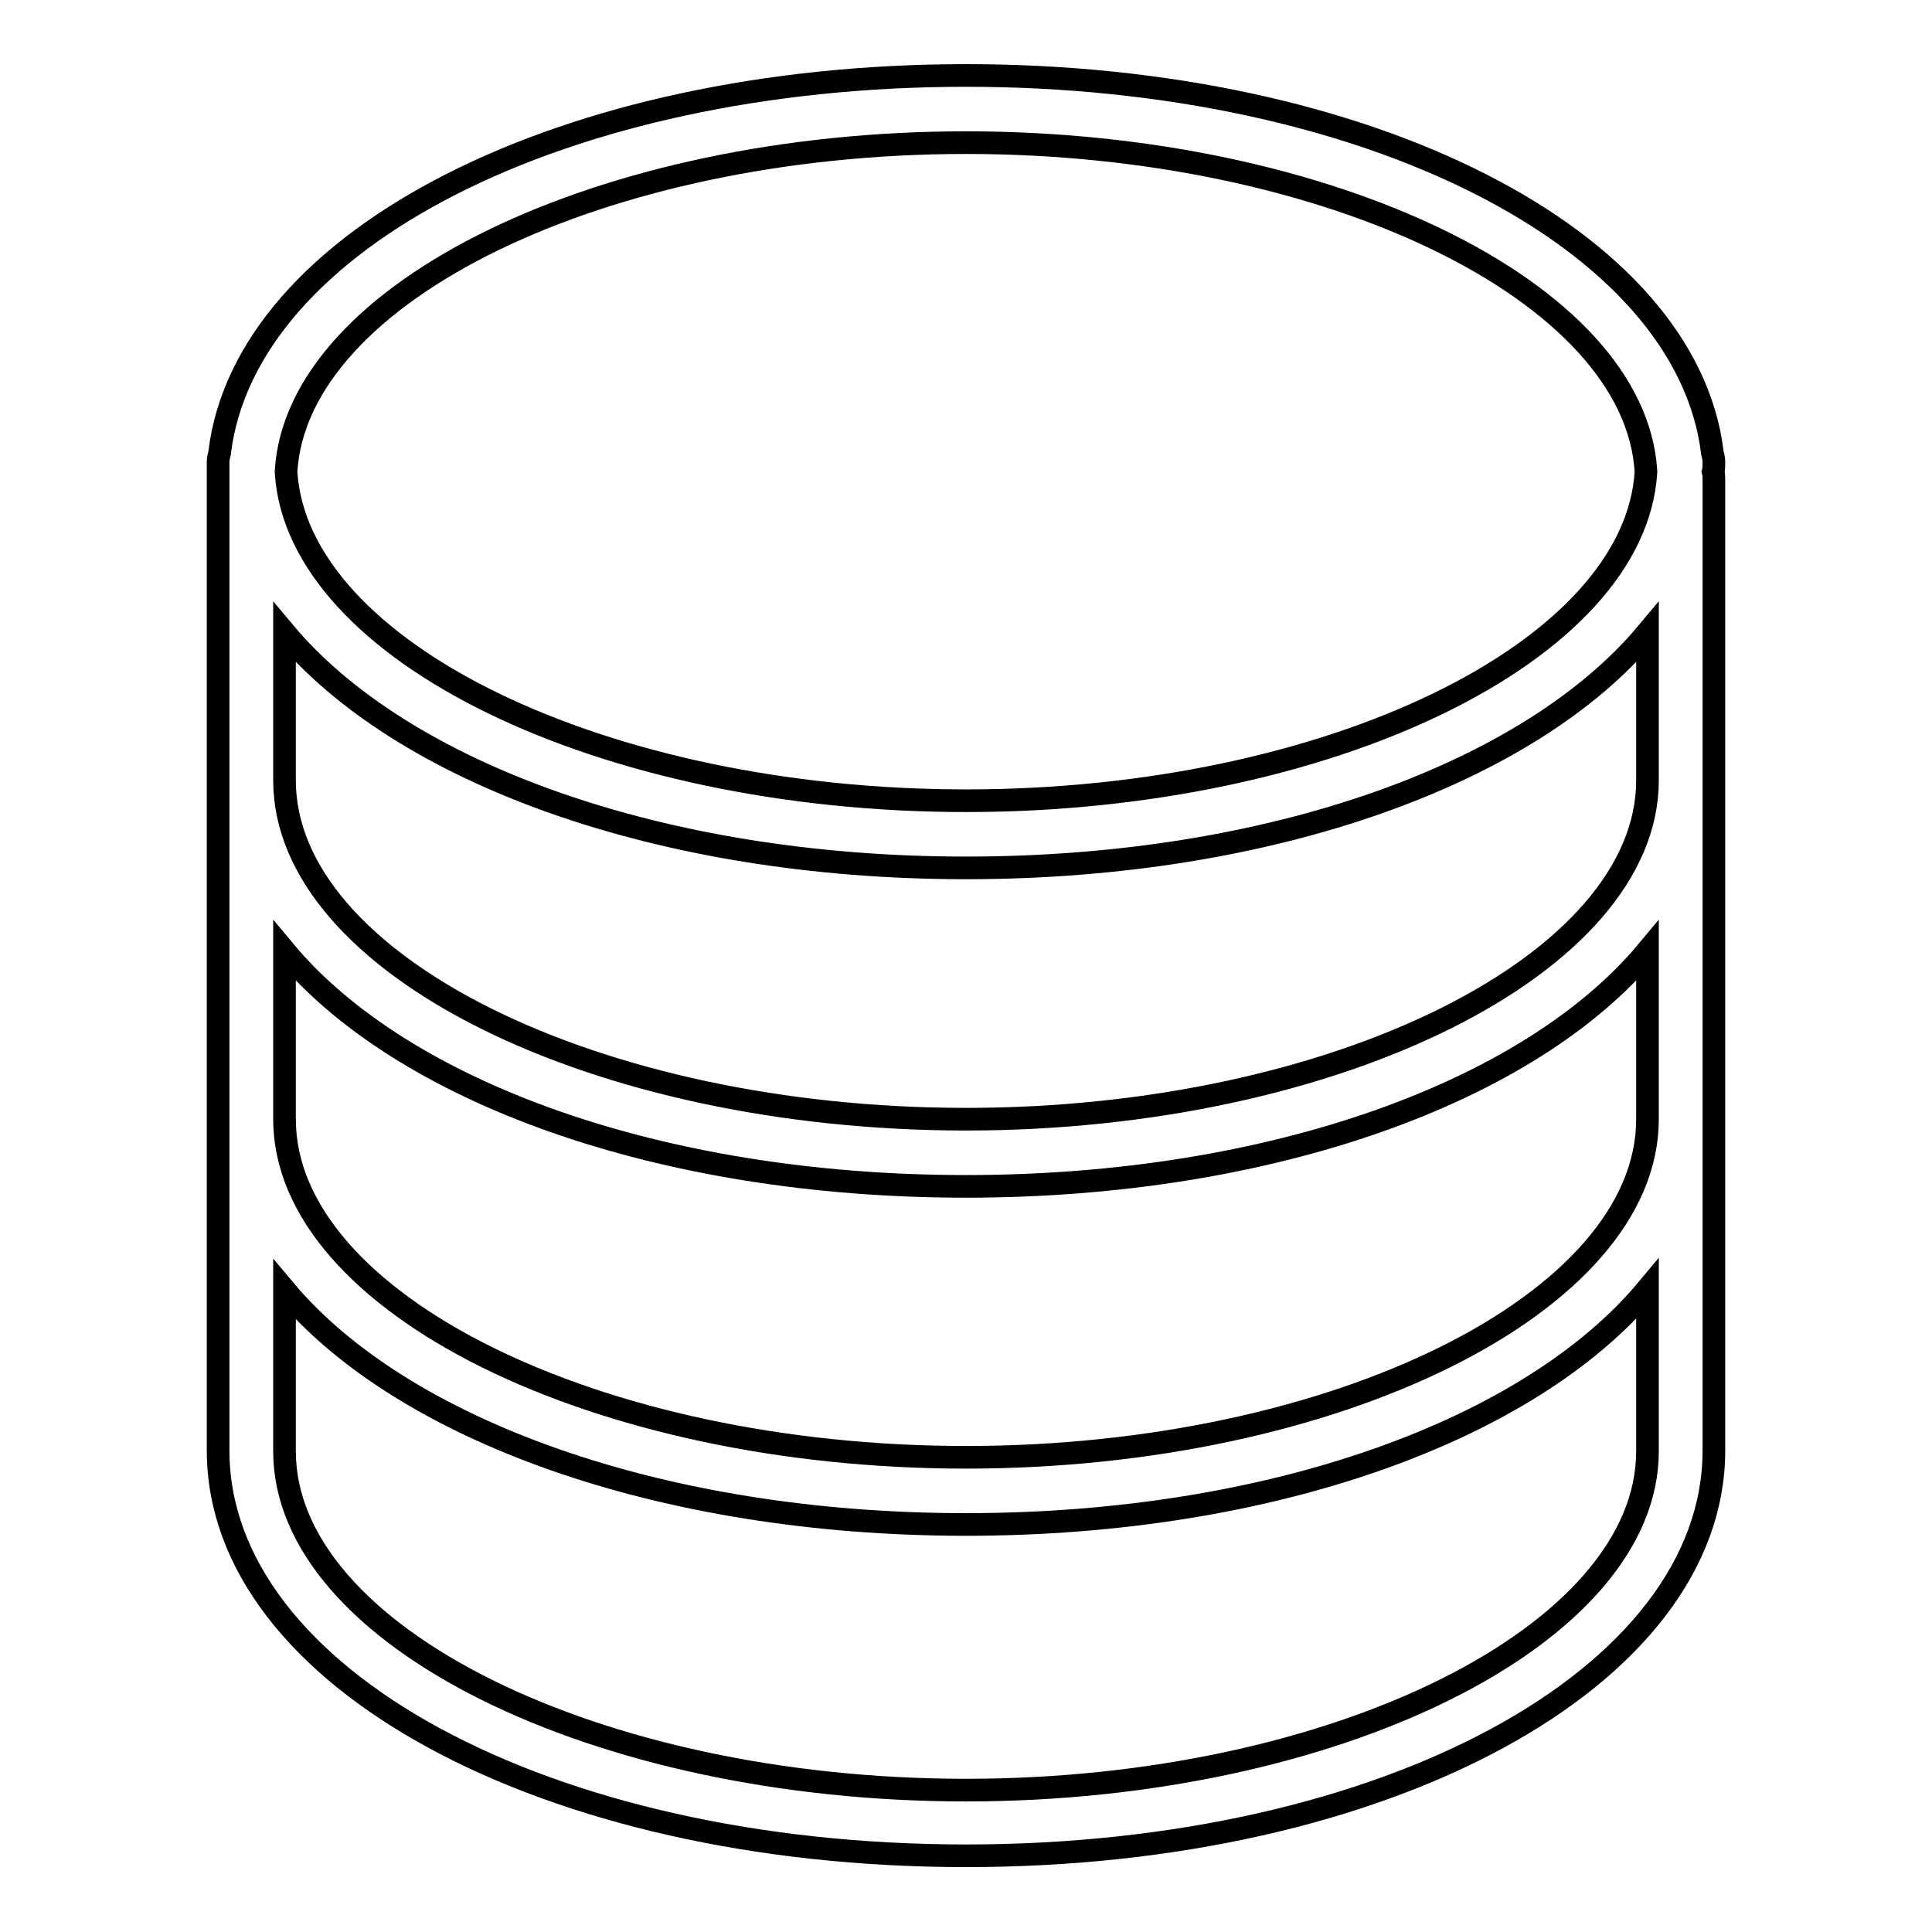
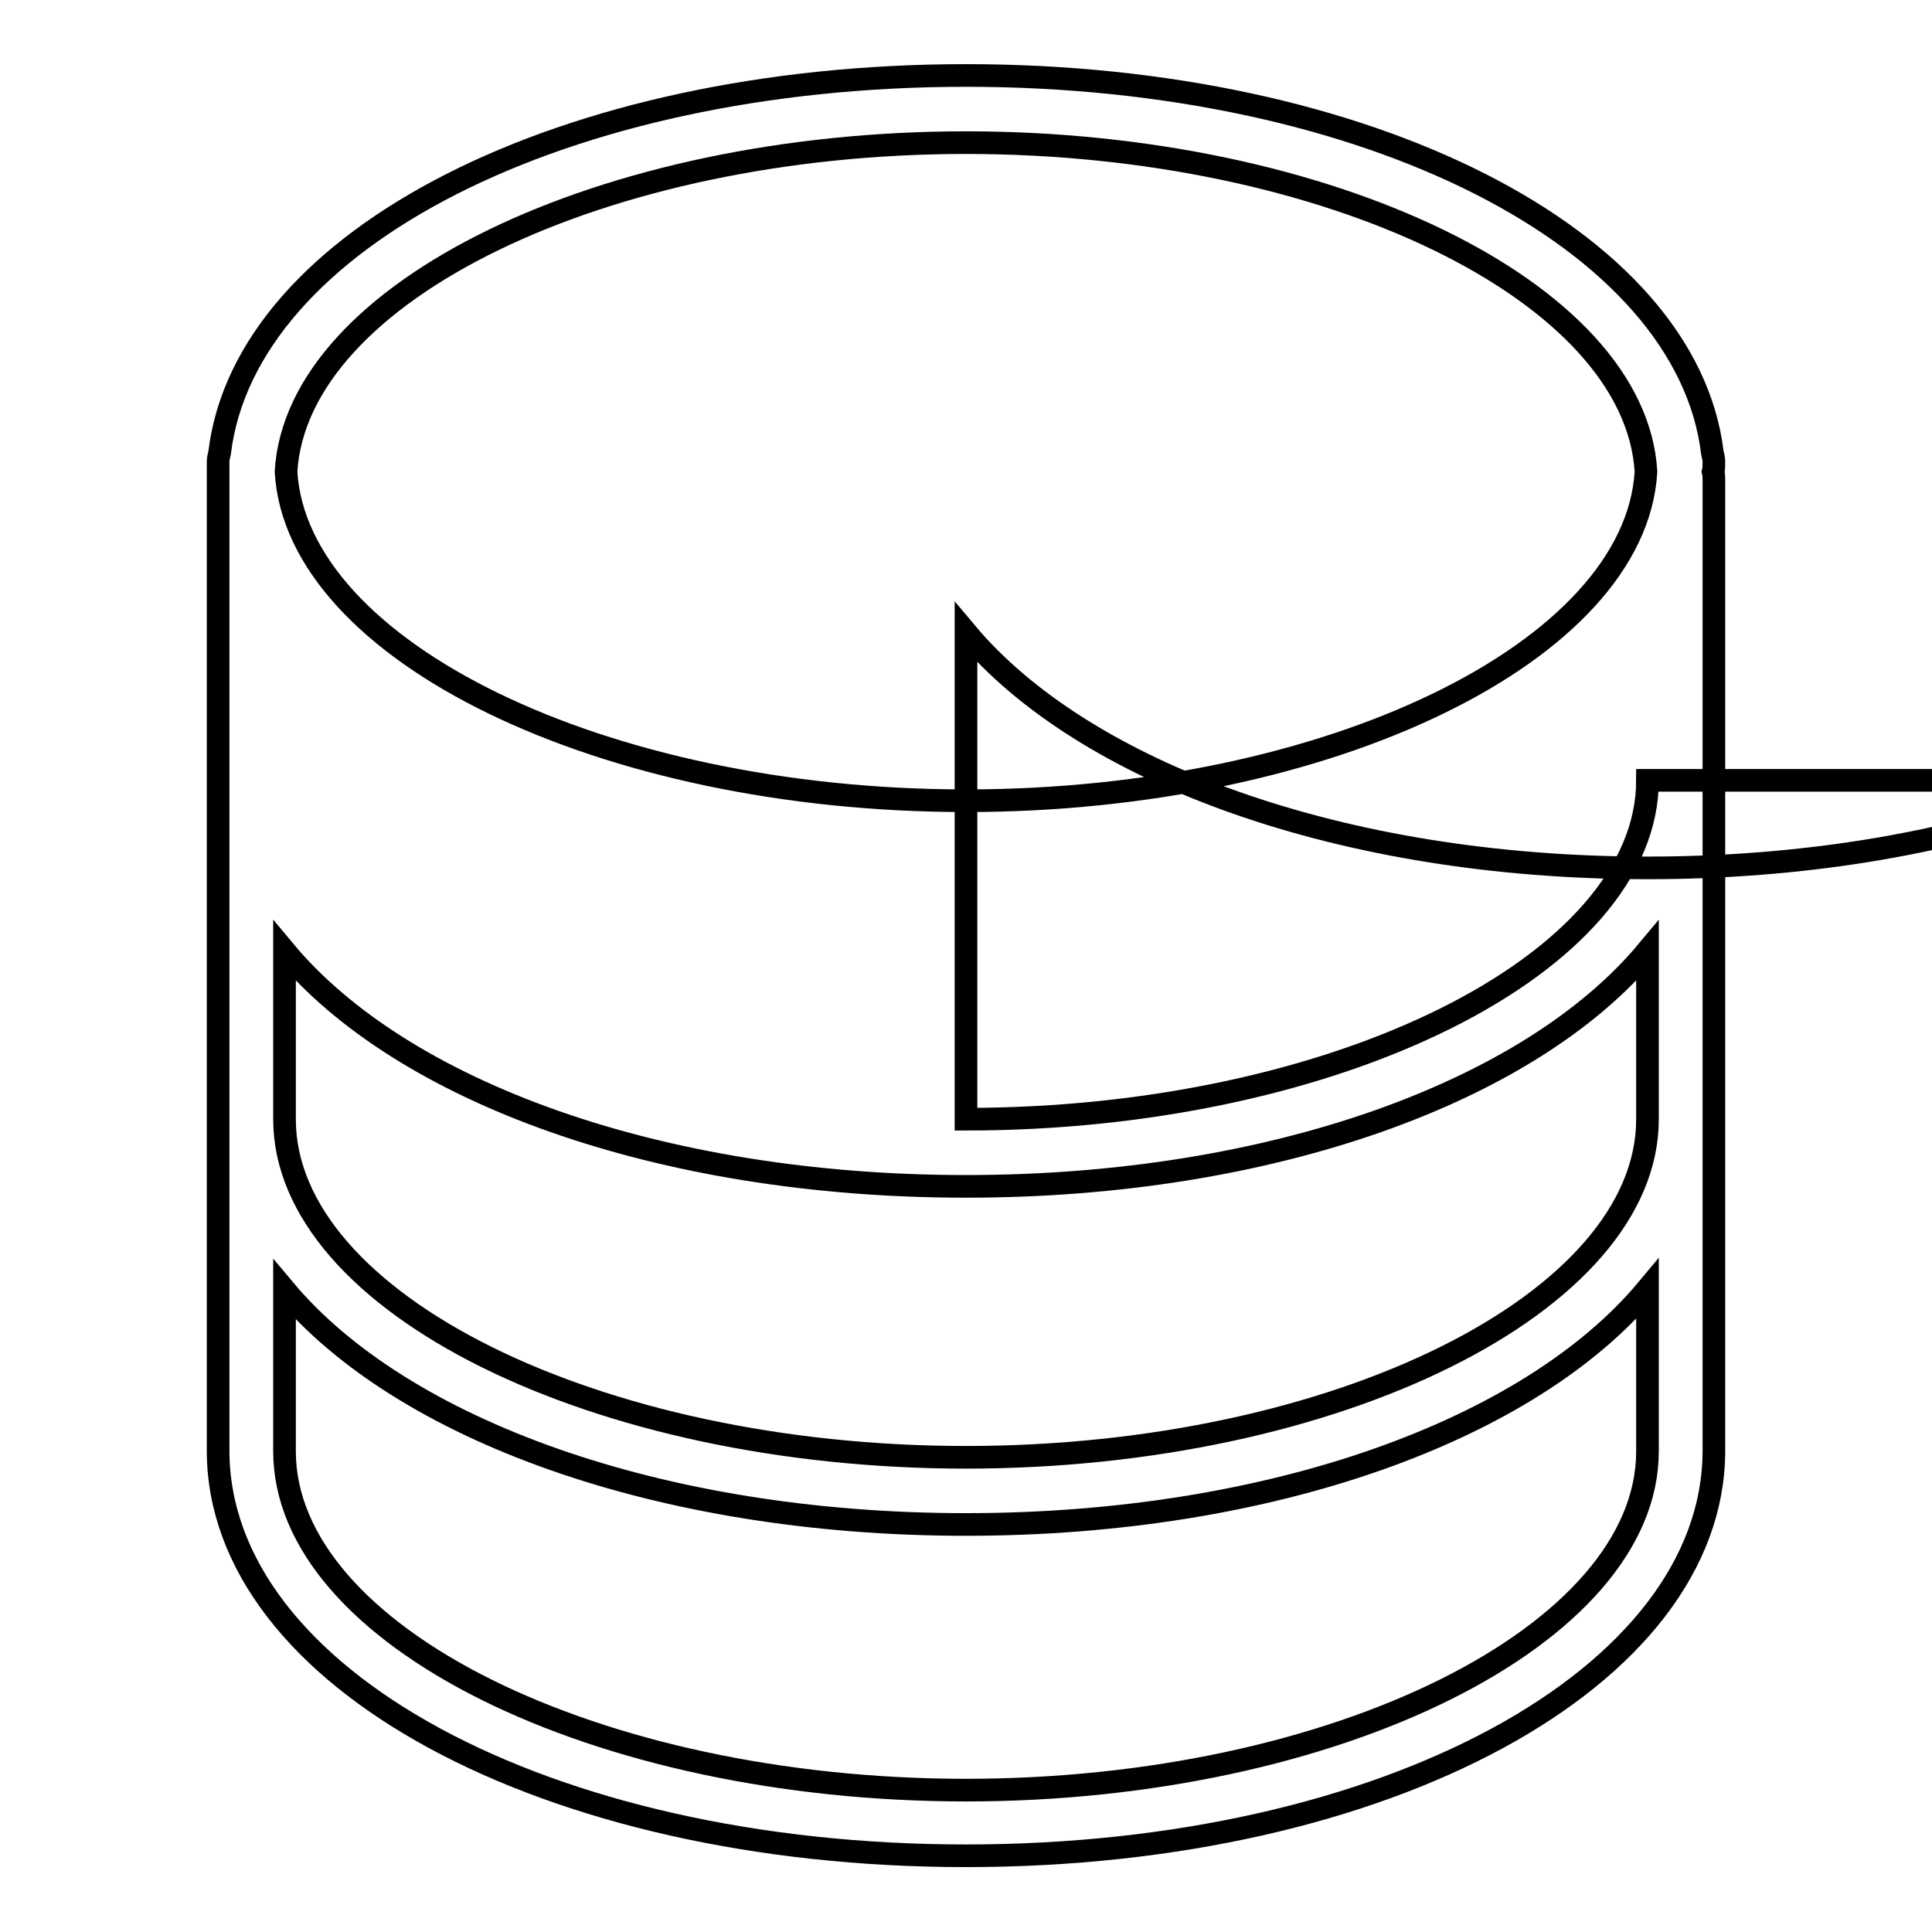
<svg xmlns="http://www.w3.org/2000/svg" version="1.1" x="0px" y="0px" viewBox="0 0 256 256" enable-background="new 0 0 256 256" xml:space="preserve">
  <g>
    <g>
      <g>
-         <path stroke-width="3" fill-opacity="0" stroke="#000000" d="M227.1,61.2c0-0.4-0.1-0.8-0.2-1.2c-3.4-28.3-45.6-50-98.9-50c-53.3,0-95.5,21.7-98.9,50c-0.1,0.4-0.2,0.8-0.2,1.2c0,0.4,0,0.8,0,1.2c0,0.4,0,0.8,0,1.2v128.6c0,30.1,43.5,53.7,99.1,53.7c55.6,0,99.1-23.6,99.1-53.7V63.7c0-0.4,0-0.8-0.1-1.2C227.1,62.1,227.1,61.7,227.1,61.2z M128,18.9c48.1,0,88.7,19.8,90.1,43.6c-1.4,23.8-42,43.6-90.1,43.6c-48.1,0-88.7-19.8-90.1-43.6C39.3,38.7,79.9,18.9,128,18.9z M218.3,192.3c0,24.3-41.3,44.9-90.3,44.9s-90.3-20.5-90.3-44.9v-21.4C53.2,189.4,87.4,202,128,202c40.6,0,74.8-12.6,90.3-31.2V192.3z M218.3,148.3c0,24.3-41.3,44.8-90.3,44.8s-90.3-20.5-90.3-44.8V126c15.5,18.6,49.6,31.2,90.3,31.2c40.6,0,74.8-12.6,90.3-31.2V148.3z M218.3,103.4c0,24.3-41.3,44.9-90.3,44.9s-90.3-20.5-90.3-44.9V83.8c15.5,18.5,49.6,31.2,90.3,31.2c40.6,0,74.8-12.6,90.3-31.2V103.4z" />
+         <path stroke-width="3" fill-opacity="0" stroke="#000000" d="M227.1,61.2c0-0.4-0.1-0.8-0.2-1.2c-3.4-28.3-45.6-50-98.9-50c-53.3,0-95.5,21.7-98.9,50c-0.1,0.4-0.2,0.8-0.2,1.2c0,0.4,0,0.8,0,1.2c0,0.4,0,0.8,0,1.2v128.6c0,30.1,43.5,53.7,99.1,53.7c55.6,0,99.1-23.6,99.1-53.7V63.7c0-0.4,0-0.8-0.1-1.2C227.1,62.1,227.1,61.7,227.1,61.2z M128,18.9c48.1,0,88.7,19.8,90.1,43.6c-1.4,23.8-42,43.6-90.1,43.6c-48.1,0-88.7-19.8-90.1-43.6C39.3,38.7,79.9,18.9,128,18.9z M218.3,192.3c0,24.3-41.3,44.9-90.3,44.9s-90.3-20.5-90.3-44.9v-21.4C53.2,189.4,87.4,202,128,202c40.6,0,74.8-12.6,90.3-31.2V192.3z M218.3,148.3c0,24.3-41.3,44.8-90.3,44.8s-90.3-20.5-90.3-44.8V126c15.5,18.6,49.6,31.2,90.3,31.2c40.6,0,74.8-12.6,90.3-31.2V148.3z M218.3,103.4c0,24.3-41.3,44.9-90.3,44.9V83.8c15.5,18.5,49.6,31.2,90.3,31.2c40.6,0,74.8-12.6,90.3-31.2V103.4z" />
      </g>
      <g />
      <g />
      <g />
      <g />
      <g />
      <g />
      <g />
      <g />
      <g />
      <g />
      <g />
      <g />
      <g />
      <g />
      <g />
    </g>
  </g>
</svg>